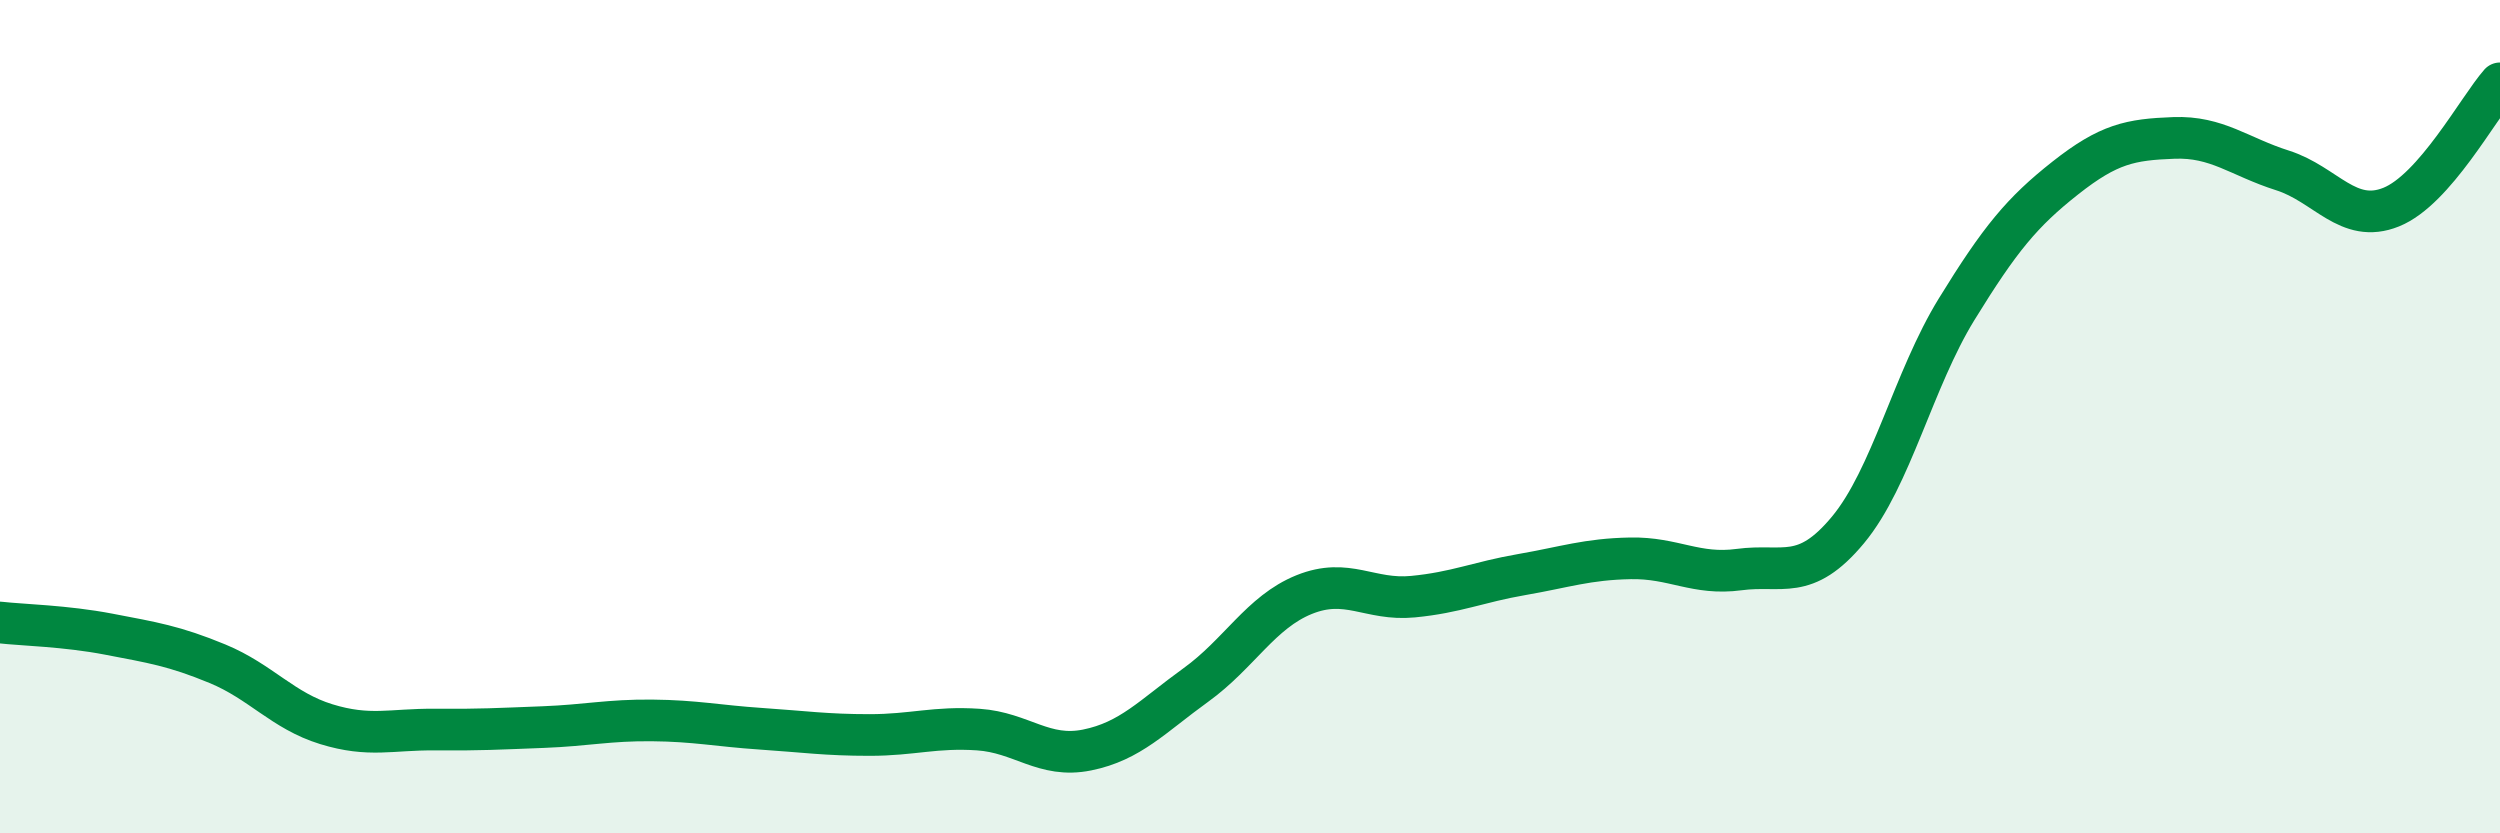
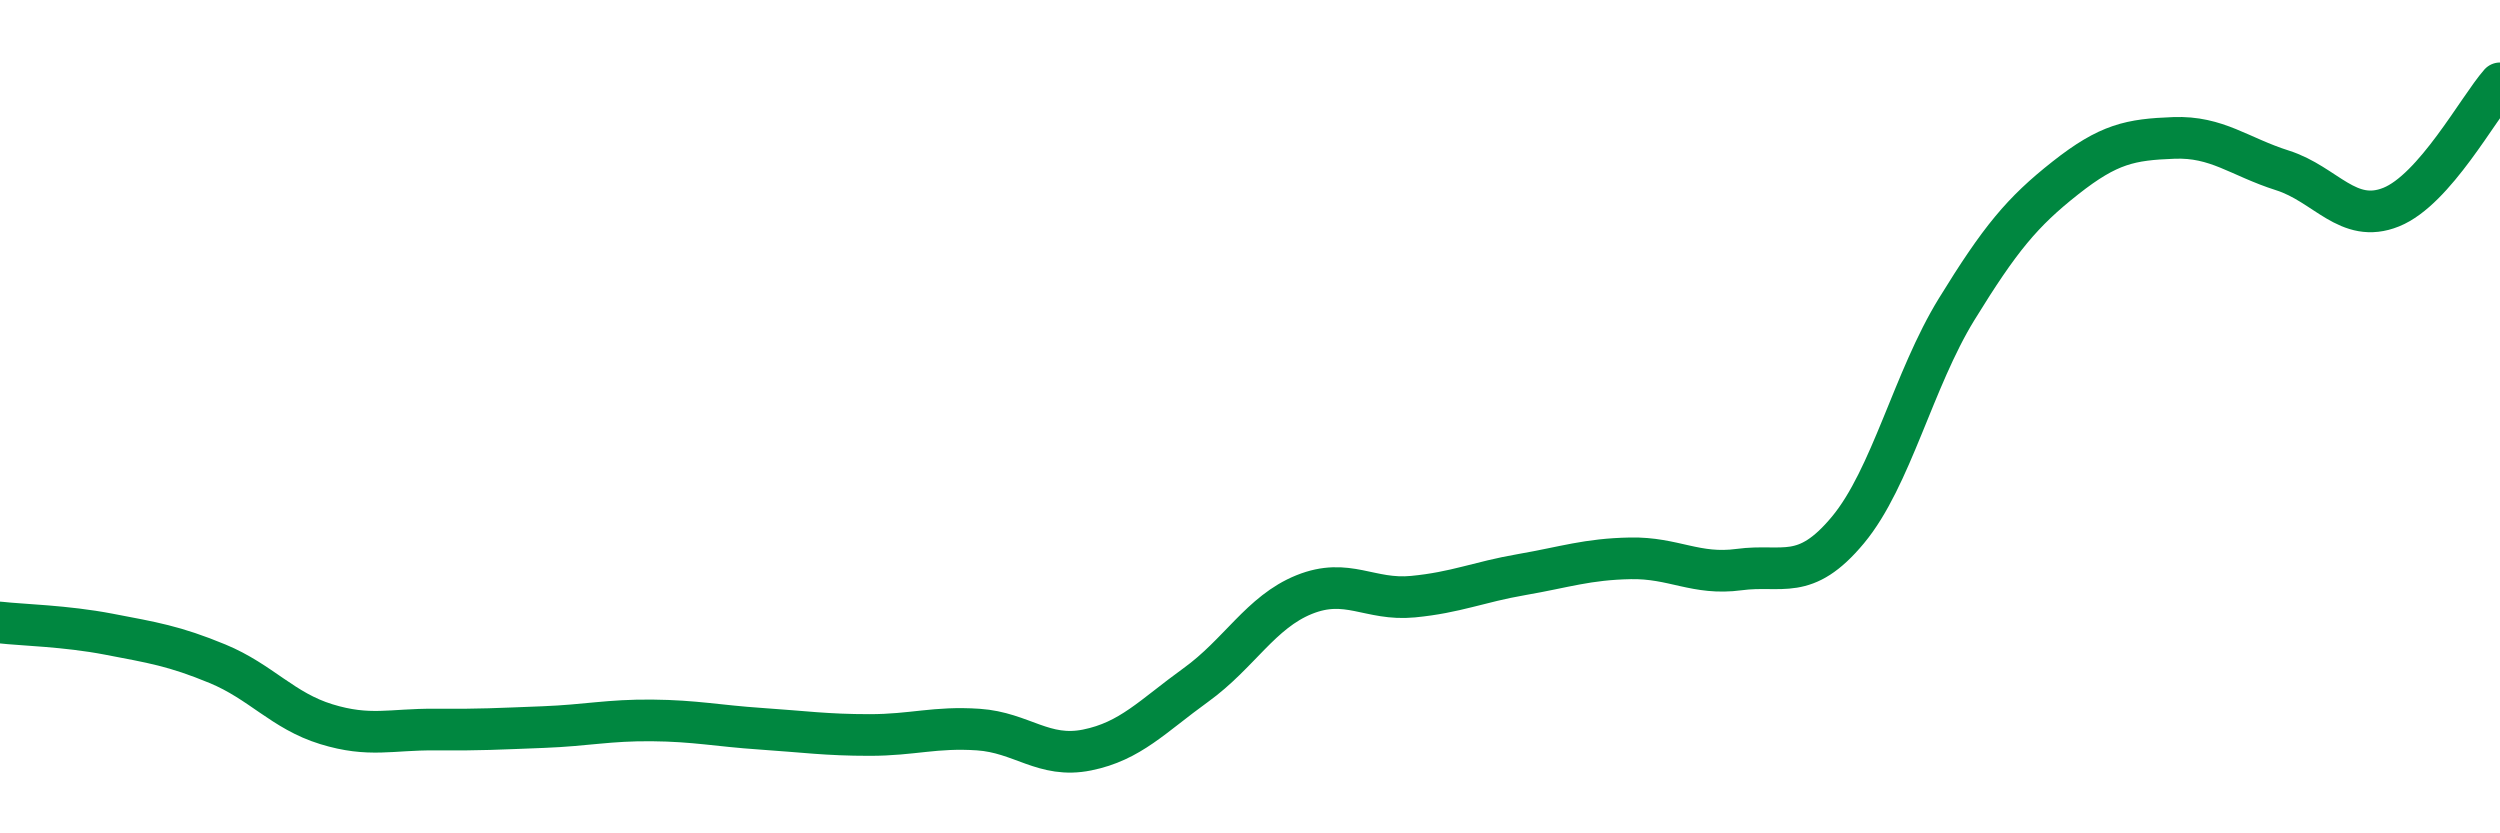
<svg xmlns="http://www.w3.org/2000/svg" width="60" height="20" viewBox="0 0 60 20">
-   <path d="M 0,14.94 C 0.52,15 1.57,15.02 2.61,15.22 C 3.65,15.42 4.18,15.5 5.22,15.93 C 6.26,16.36 6.79,17.06 7.83,17.38 C 8.87,17.7 9.39,17.5 10.43,17.51 C 11.47,17.52 12,17.49 13.04,17.45 C 14.08,17.41 14.61,17.28 15.65,17.29 C 16.69,17.3 17.22,17.42 18.26,17.49 C 19.3,17.56 19.83,17.64 20.87,17.64 C 21.91,17.64 22.44,17.44 23.48,17.51 C 24.52,17.58 25.05,18.21 26.09,18 C 27.13,17.79 27.66,17.19 28.7,16.44 C 29.74,15.69 30.26,14.69 31.3,14.27 C 32.34,13.85 32.87,14.42 33.91,14.32 C 34.95,14.22 35.48,13.97 36.52,13.79 C 37.56,13.61 38.09,13.42 39.13,13.4 C 40.17,13.38 40.7,13.81 41.74,13.67 C 42.78,13.53 43.31,13.97 44.35,12.72 C 45.39,11.47 45.92,9.11 46.96,7.42 C 48,5.73 48.53,5.09 49.57,4.27 C 50.61,3.45 51.13,3.35 52.17,3.31 C 53.21,3.27 53.74,3.76 54.78,4.09 C 55.82,4.42 56.35,5.39 57.39,4.97 C 58.43,4.55 59.48,2.59 60,2L60 20L0 20Z" fill="#008740" opacity="0.1" stroke-linecap="round" stroke-linejoin="round" />
  <path d="M 0,14.94 C 0.52,15 1.57,15.02 2.61,15.22 C 3.65,15.42 4.18,15.5 5.22,15.93 C 6.26,16.36 6.79,17.06 7.83,17.38 C 8.87,17.7 9.39,17.5 10.43,17.51 C 11.47,17.52 12,17.49 13.04,17.45 C 14.08,17.41 14.61,17.28 15.65,17.29 C 16.69,17.3 17.22,17.42 18.26,17.49 C 19.3,17.56 19.83,17.64 20.87,17.64 C 21.91,17.64 22.44,17.44 23.48,17.51 C 24.52,17.58 25.05,18.21 26.09,18 C 27.13,17.79 27.66,17.19 28.7,16.44 C 29.74,15.69 30.26,14.69 31.3,14.27 C 32.34,13.85 32.87,14.42 33.91,14.32 C 34.95,14.22 35.48,13.97 36.52,13.79 C 37.56,13.61 38.09,13.42 39.13,13.4 C 40.17,13.38 40.7,13.81 41.74,13.67 C 42.78,13.53 43.31,13.97 44.35,12.72 C 45.39,11.47 45.92,9.11 46.96,7.42 C 48,5.73 48.53,5.09 49.57,4.27 C 50.61,3.45 51.13,3.35 52.17,3.31 C 53.21,3.27 53.74,3.76 54.78,4.09 C 55.82,4.42 56.35,5.39 57.39,4.97 C 58.43,4.55 59.48,2.59 60,2" stroke="#008740" stroke-width="1" fill="none" stroke-linecap="round" stroke-linejoin="round" />
</svg>